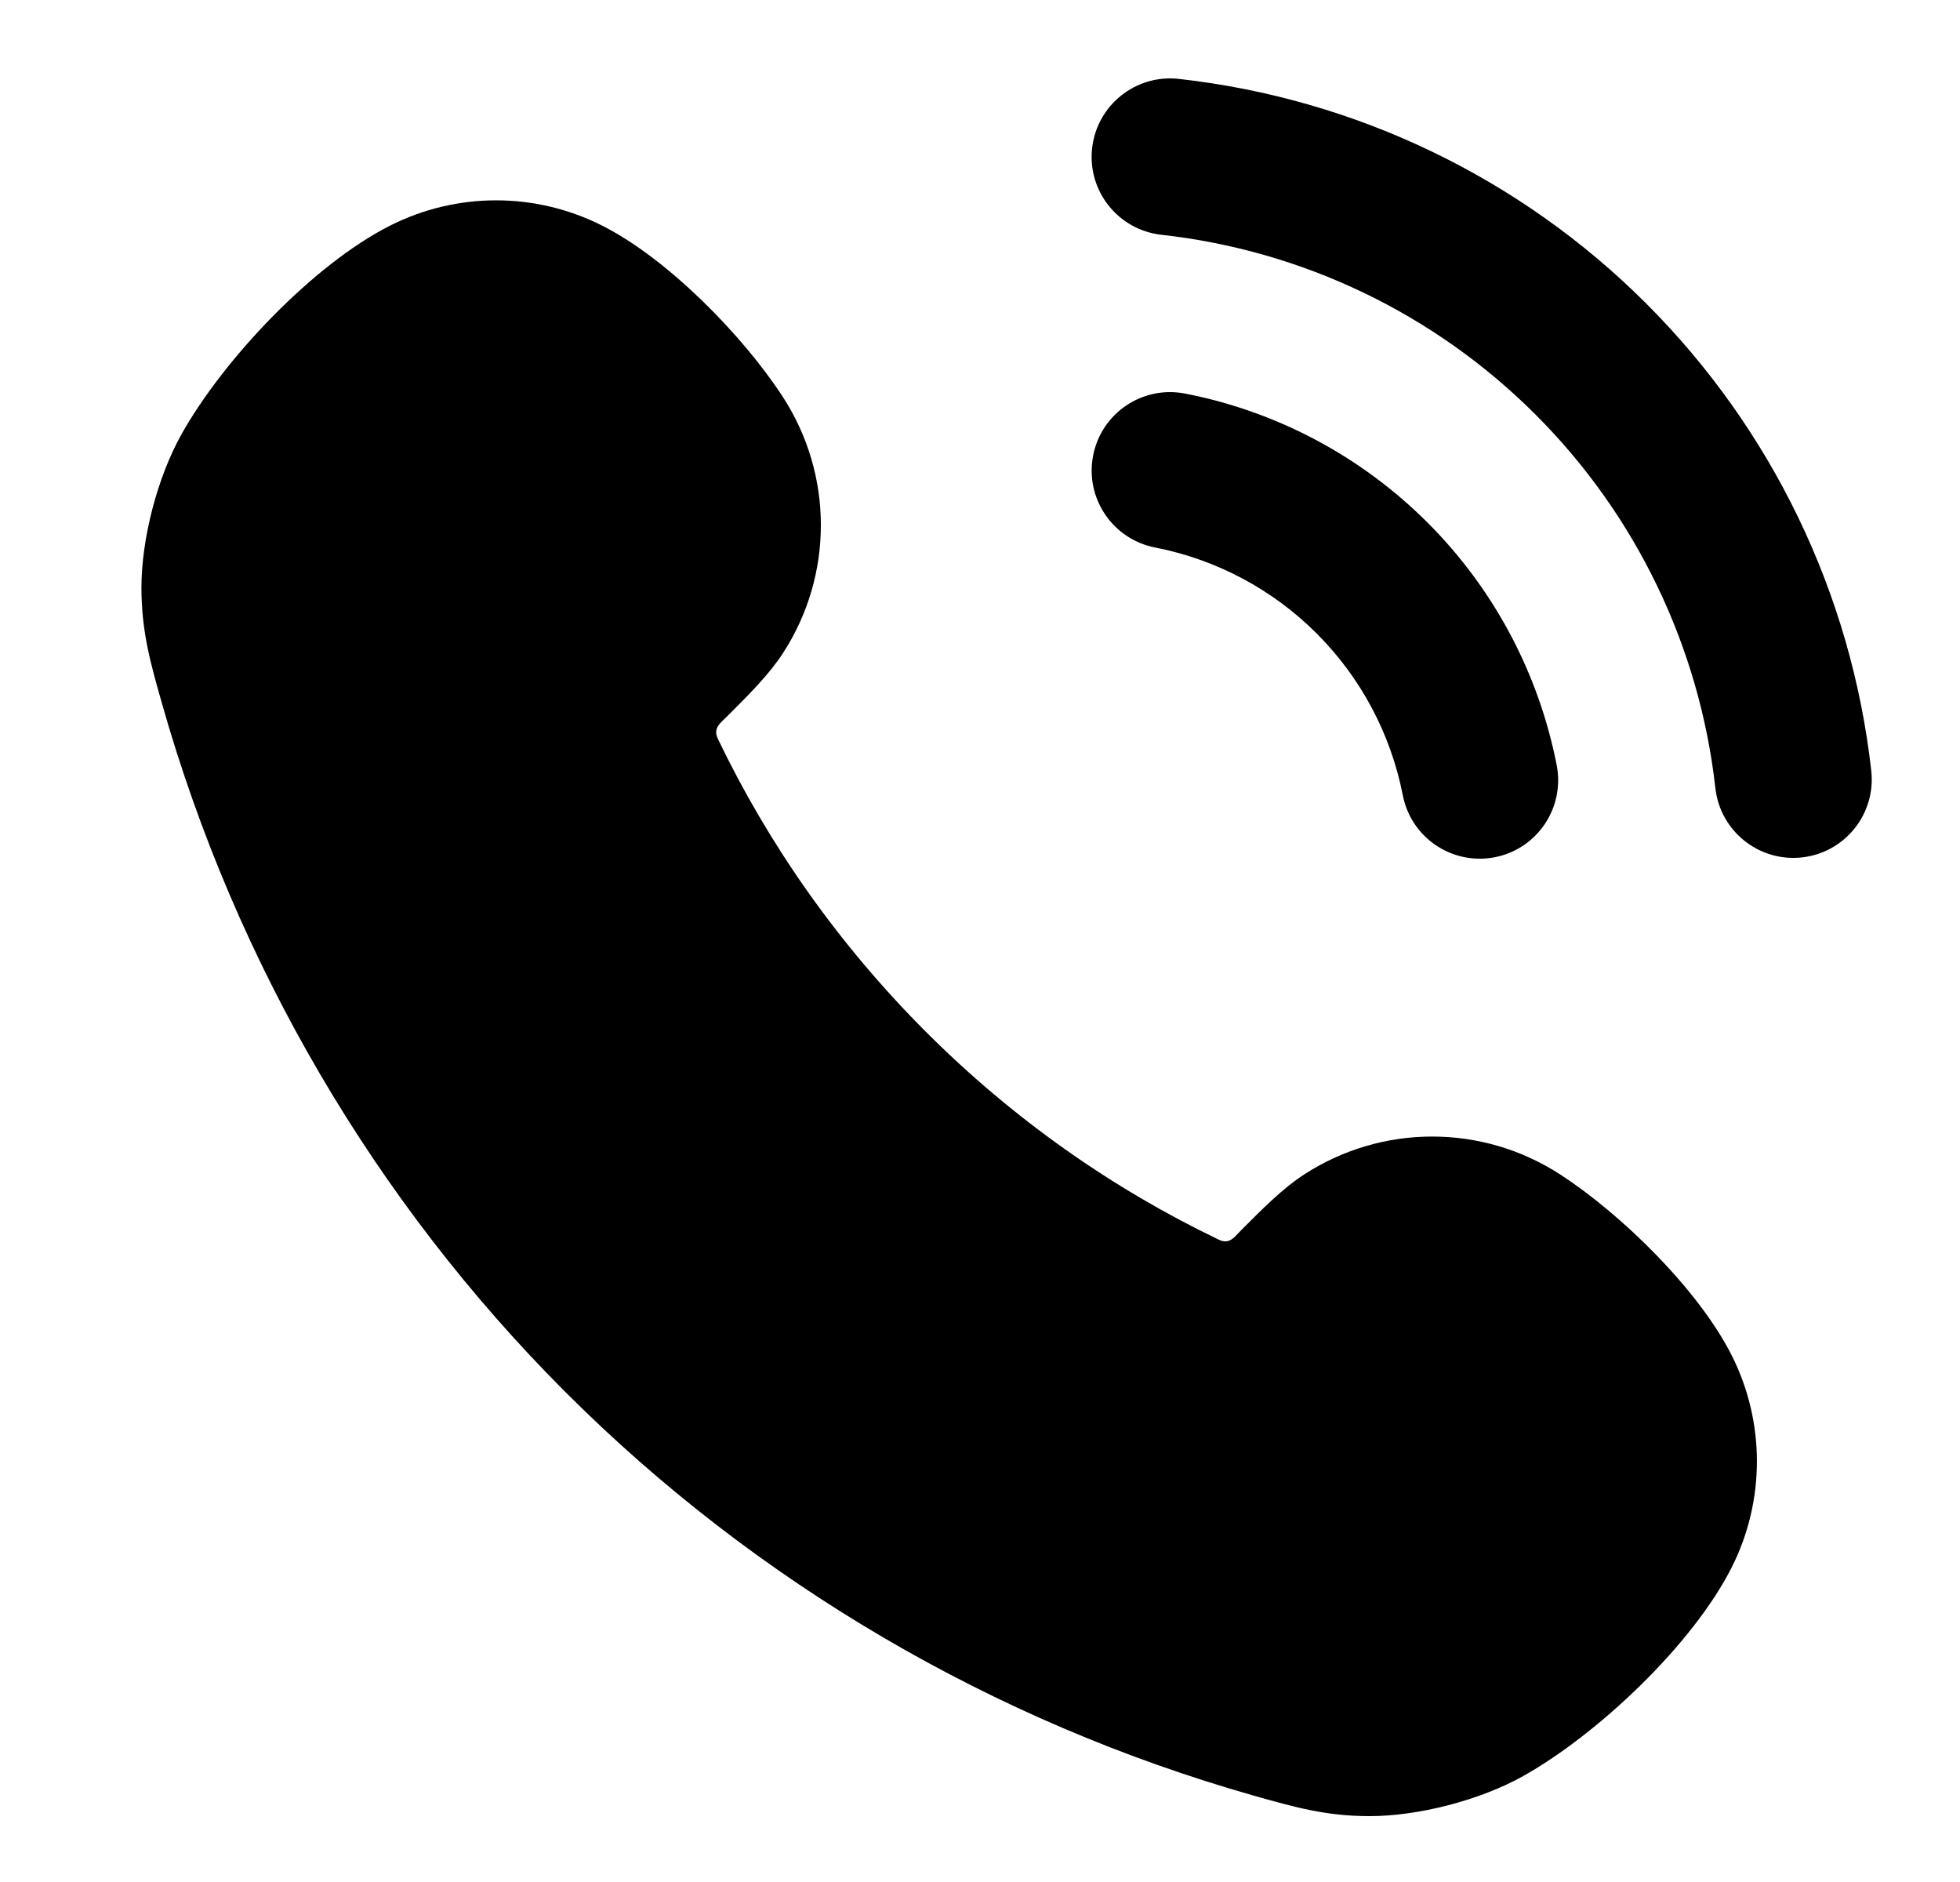
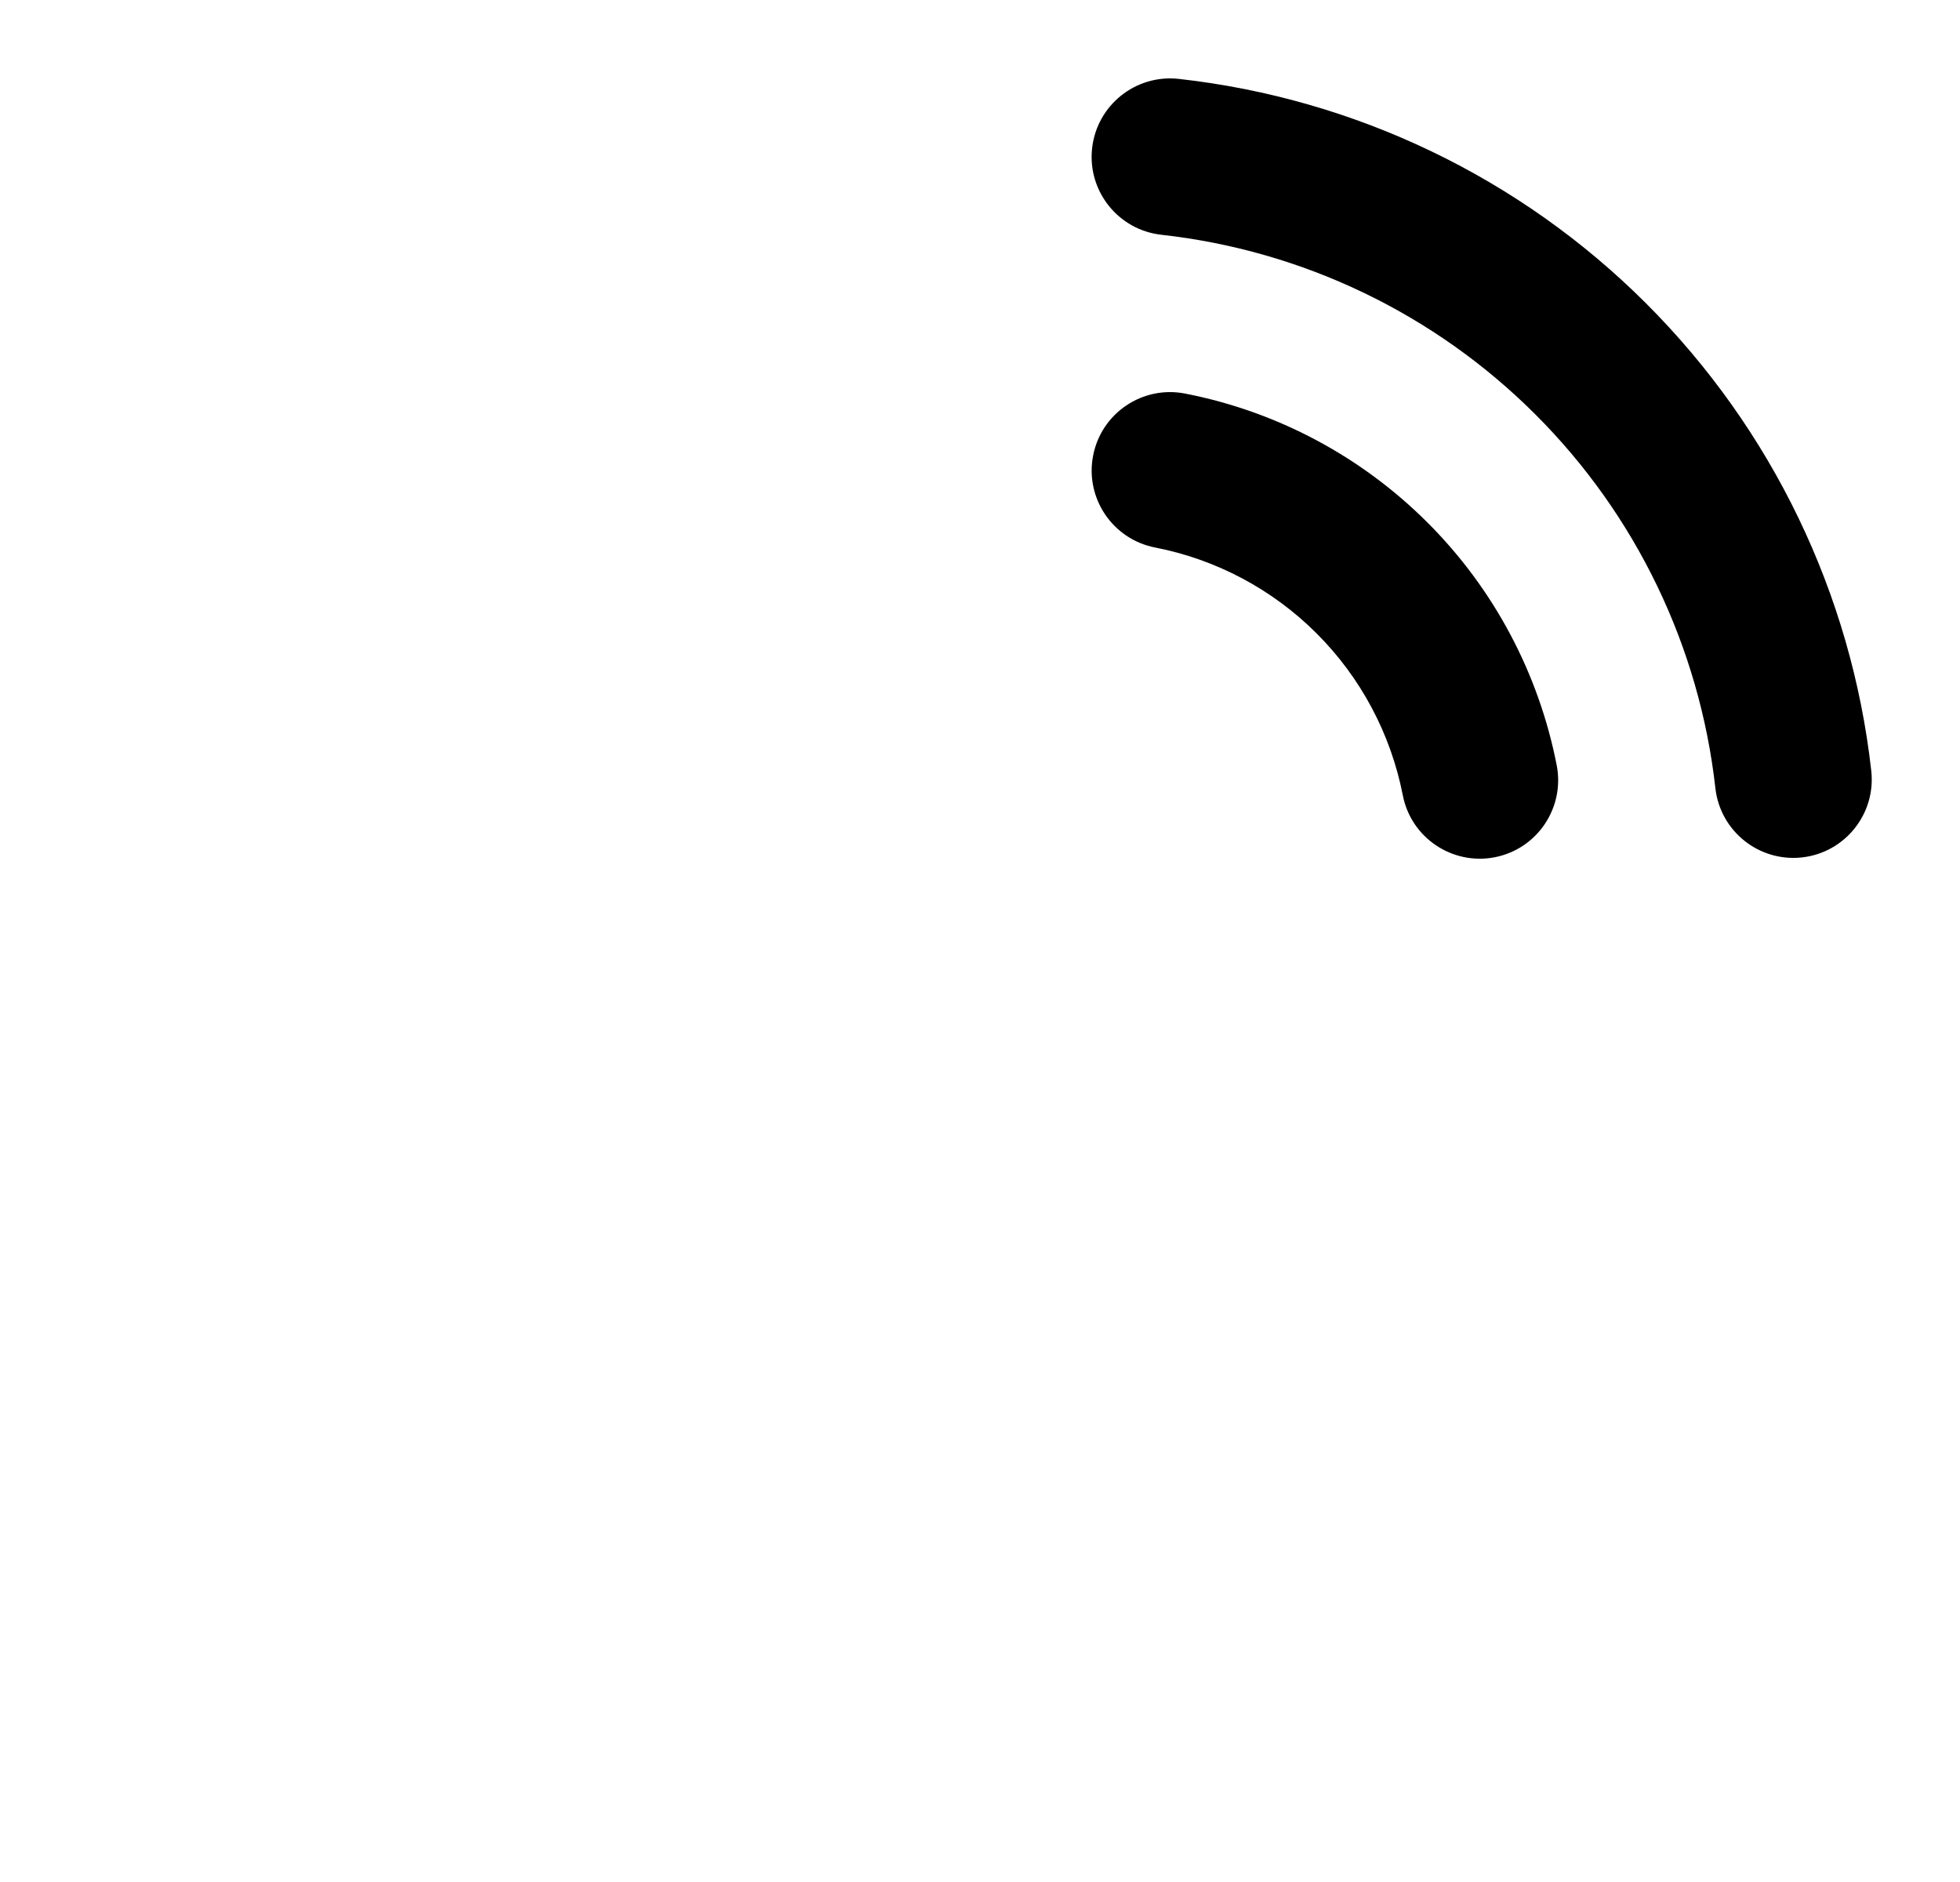
<svg xmlns="http://www.w3.org/2000/svg" width="25" height="24" viewBox="0 0 25 24" fill="none">
  <path fill-rule="evenodd" clip-rule="evenodd" d="M13.943 5.809C14.048 5.267 14.574 4.913 15.116 5.019C16.288 5.247 17.365 5.821 18.209 6.665C19.054 7.509 19.627 8.587 19.856 9.759C19.961 10.301 19.608 10.826 19.066 10.932C18.524 11.037 17.998 10.684 17.893 10.142C17.74 9.36 17.358 8.642 16.795 8.079C16.232 7.516 15.514 7.134 14.733 6.982C14.191 6.876 13.837 6.351 13.943 5.809Z" fill="black" />
  <path fill-rule="evenodd" clip-rule="evenodd" d="M13.93 1.89C13.991 1.341 14.486 0.945 15.035 1.006C17.289 1.257 19.392 2.266 20.997 3.87C22.602 5.473 23.615 7.574 23.868 9.828C23.93 10.377 23.535 10.872 22.986 10.934C22.437 10.995 21.942 10.601 21.88 10.052C21.678 8.248 20.868 6.567 19.584 5.285C18.3 4.002 16.618 3.194 14.814 2.994C14.265 2.933 13.869 2.439 13.93 1.89Z" fill="black" />
-   <path fill-rule="evenodd" clip-rule="evenodd" d="M7.212 17.752C4.778 15.318 3.008 12.287 2.068 8.978C1.92 8.459 1.806 8.057 1.804 7.505C1.802 6.874 2.008 6.084 2.317 5.534C2.848 4.588 3.989 3.376 4.974 2.878C5.825 2.447 6.831 2.447 7.682 2.878C8.518 3.3 9.476 4.279 9.985 5.061C10.632 6.056 10.632 7.338 9.985 8.332C9.812 8.598 9.565 8.845 9.279 9.131C9.189 9.22 9.091 9.285 9.156 9.421C9.804 10.77 10.688 12.035 11.808 13.156C12.929 14.277 14.194 15.16 15.544 15.808C15.684 15.875 15.741 15.778 15.833 15.686C16.119 15.399 16.366 15.152 16.632 14.979C17.627 14.332 18.909 14.332 19.903 14.979C20.686 15.488 21.664 16.446 22.087 17.282C22.517 18.133 22.517 19.139 22.087 19.99C21.592 20.968 20.39 22.109 19.43 22.648C18.881 22.956 18.09 23.162 17.459 23.16C16.908 23.159 16.505 23.044 15.986 22.897C12.677 21.956 9.646 20.186 7.212 17.752Z" fill="black" />
</svg>